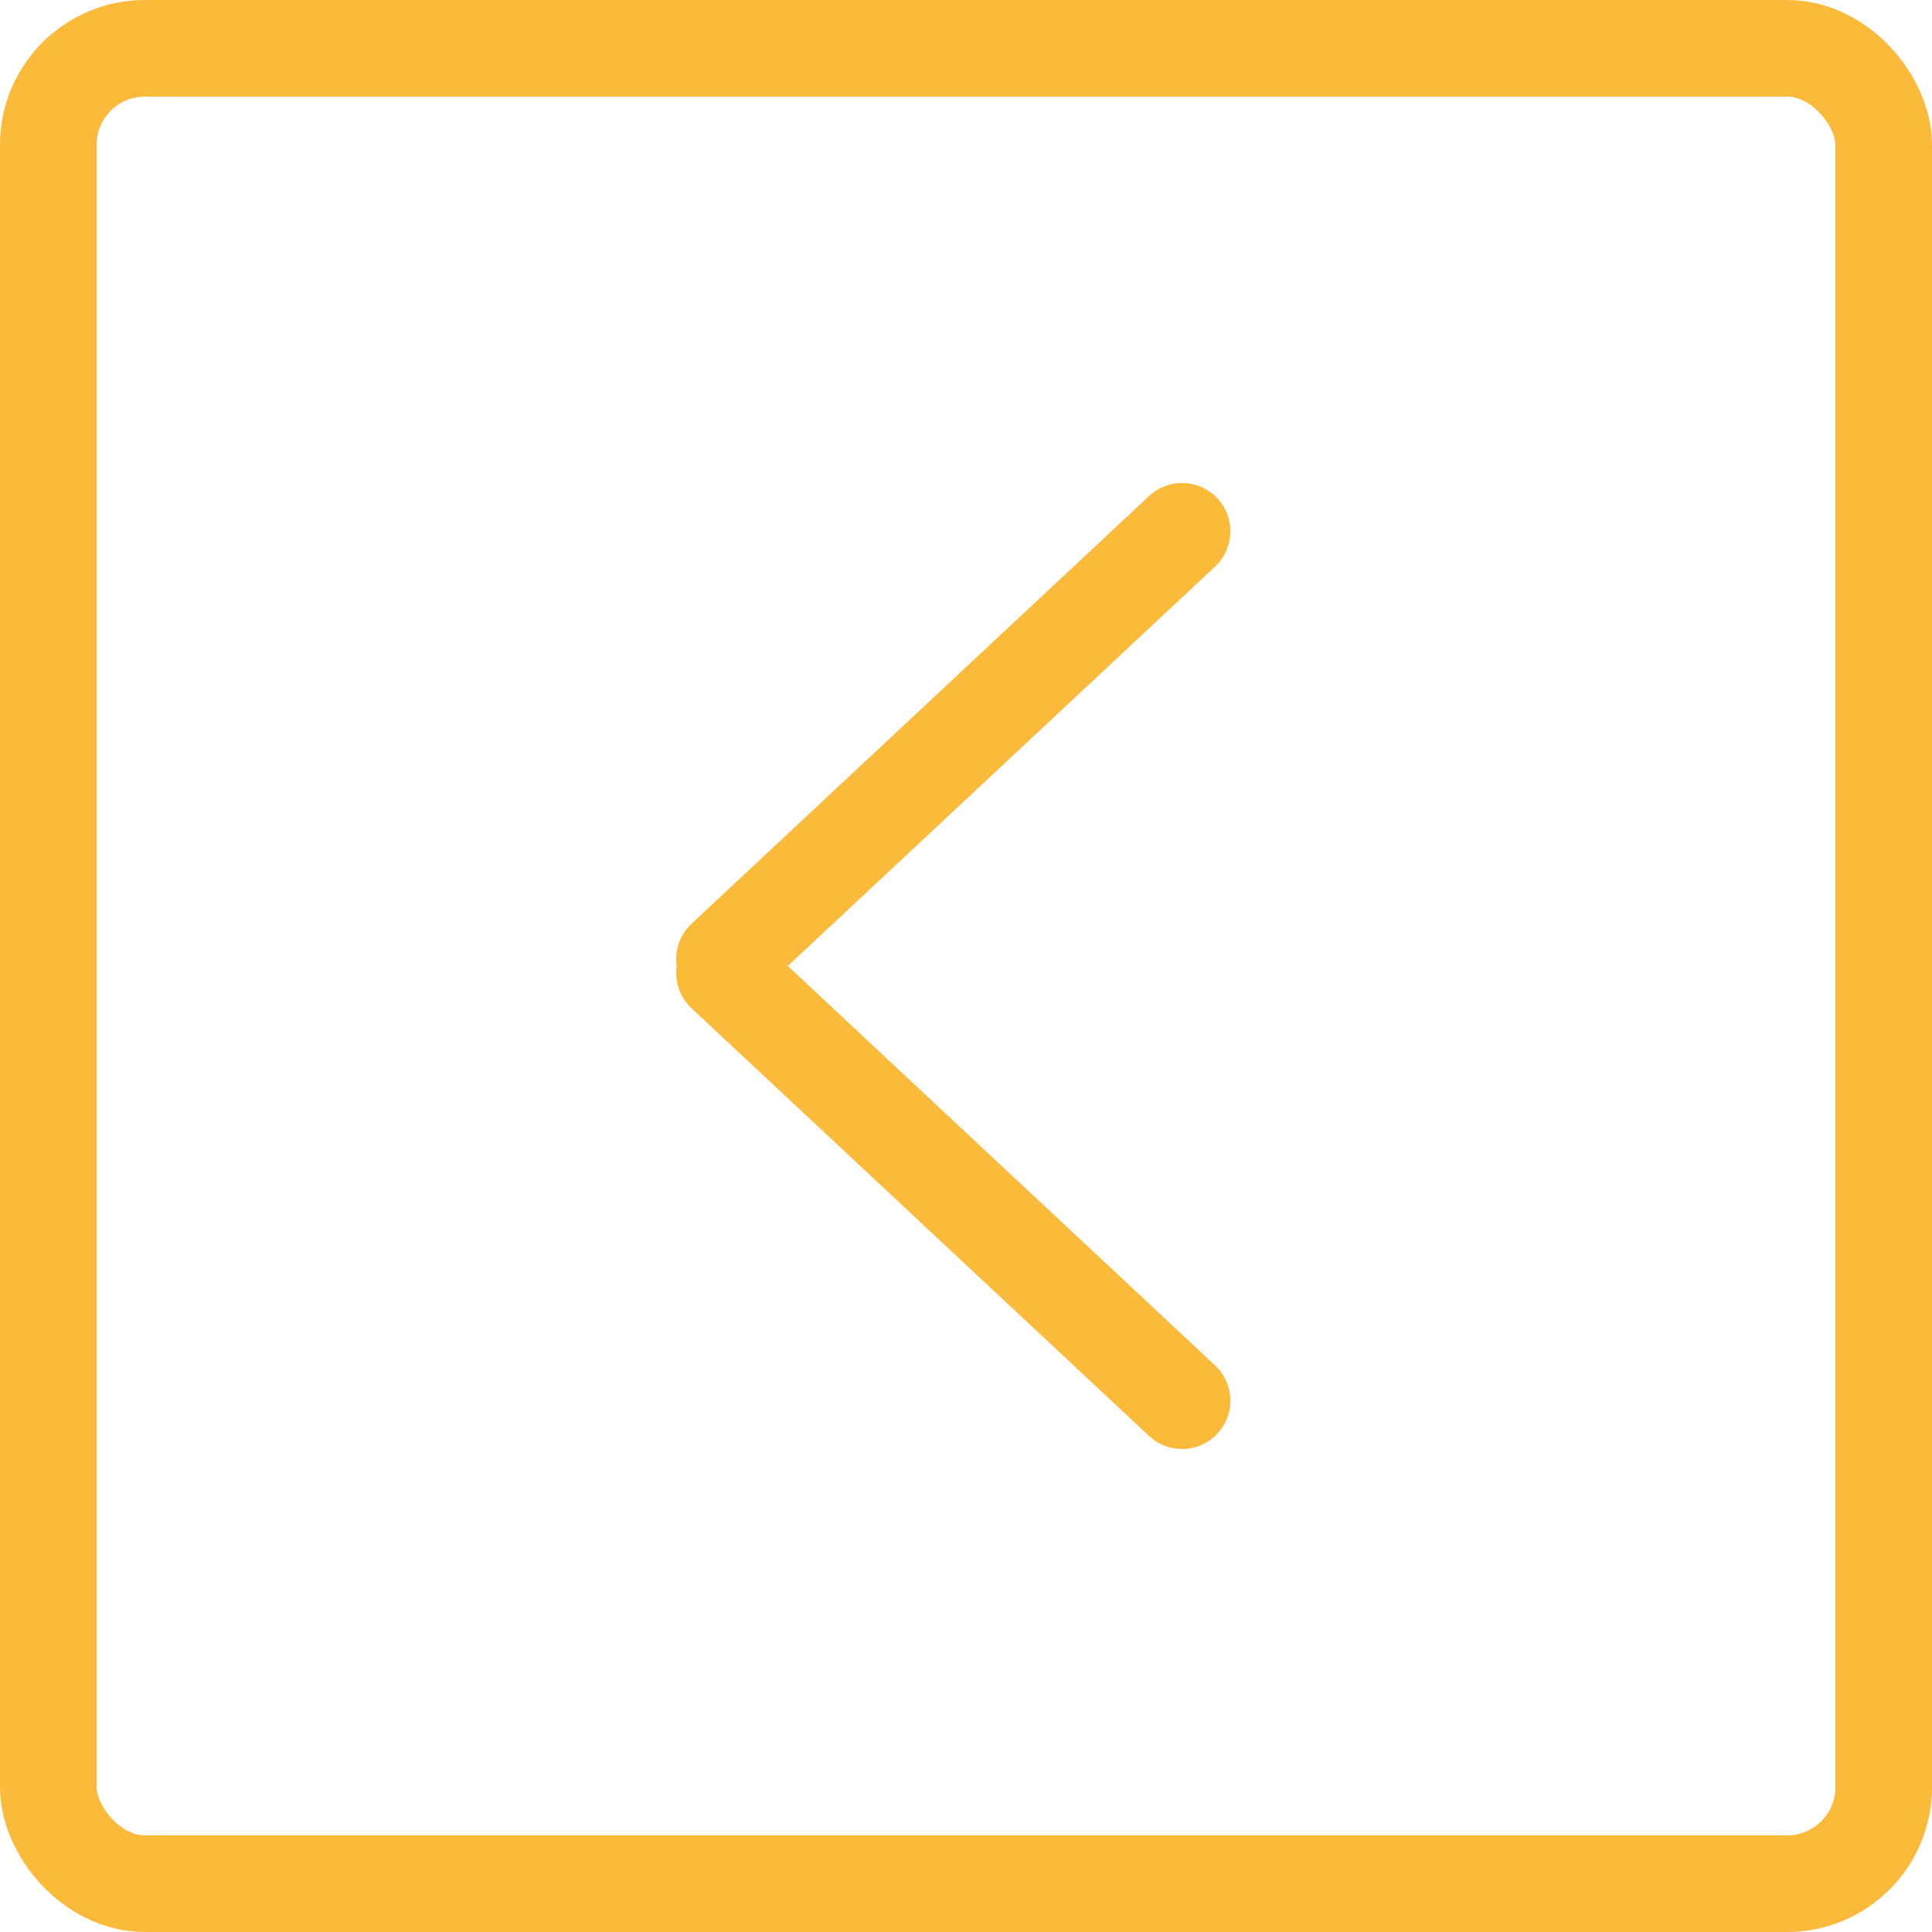
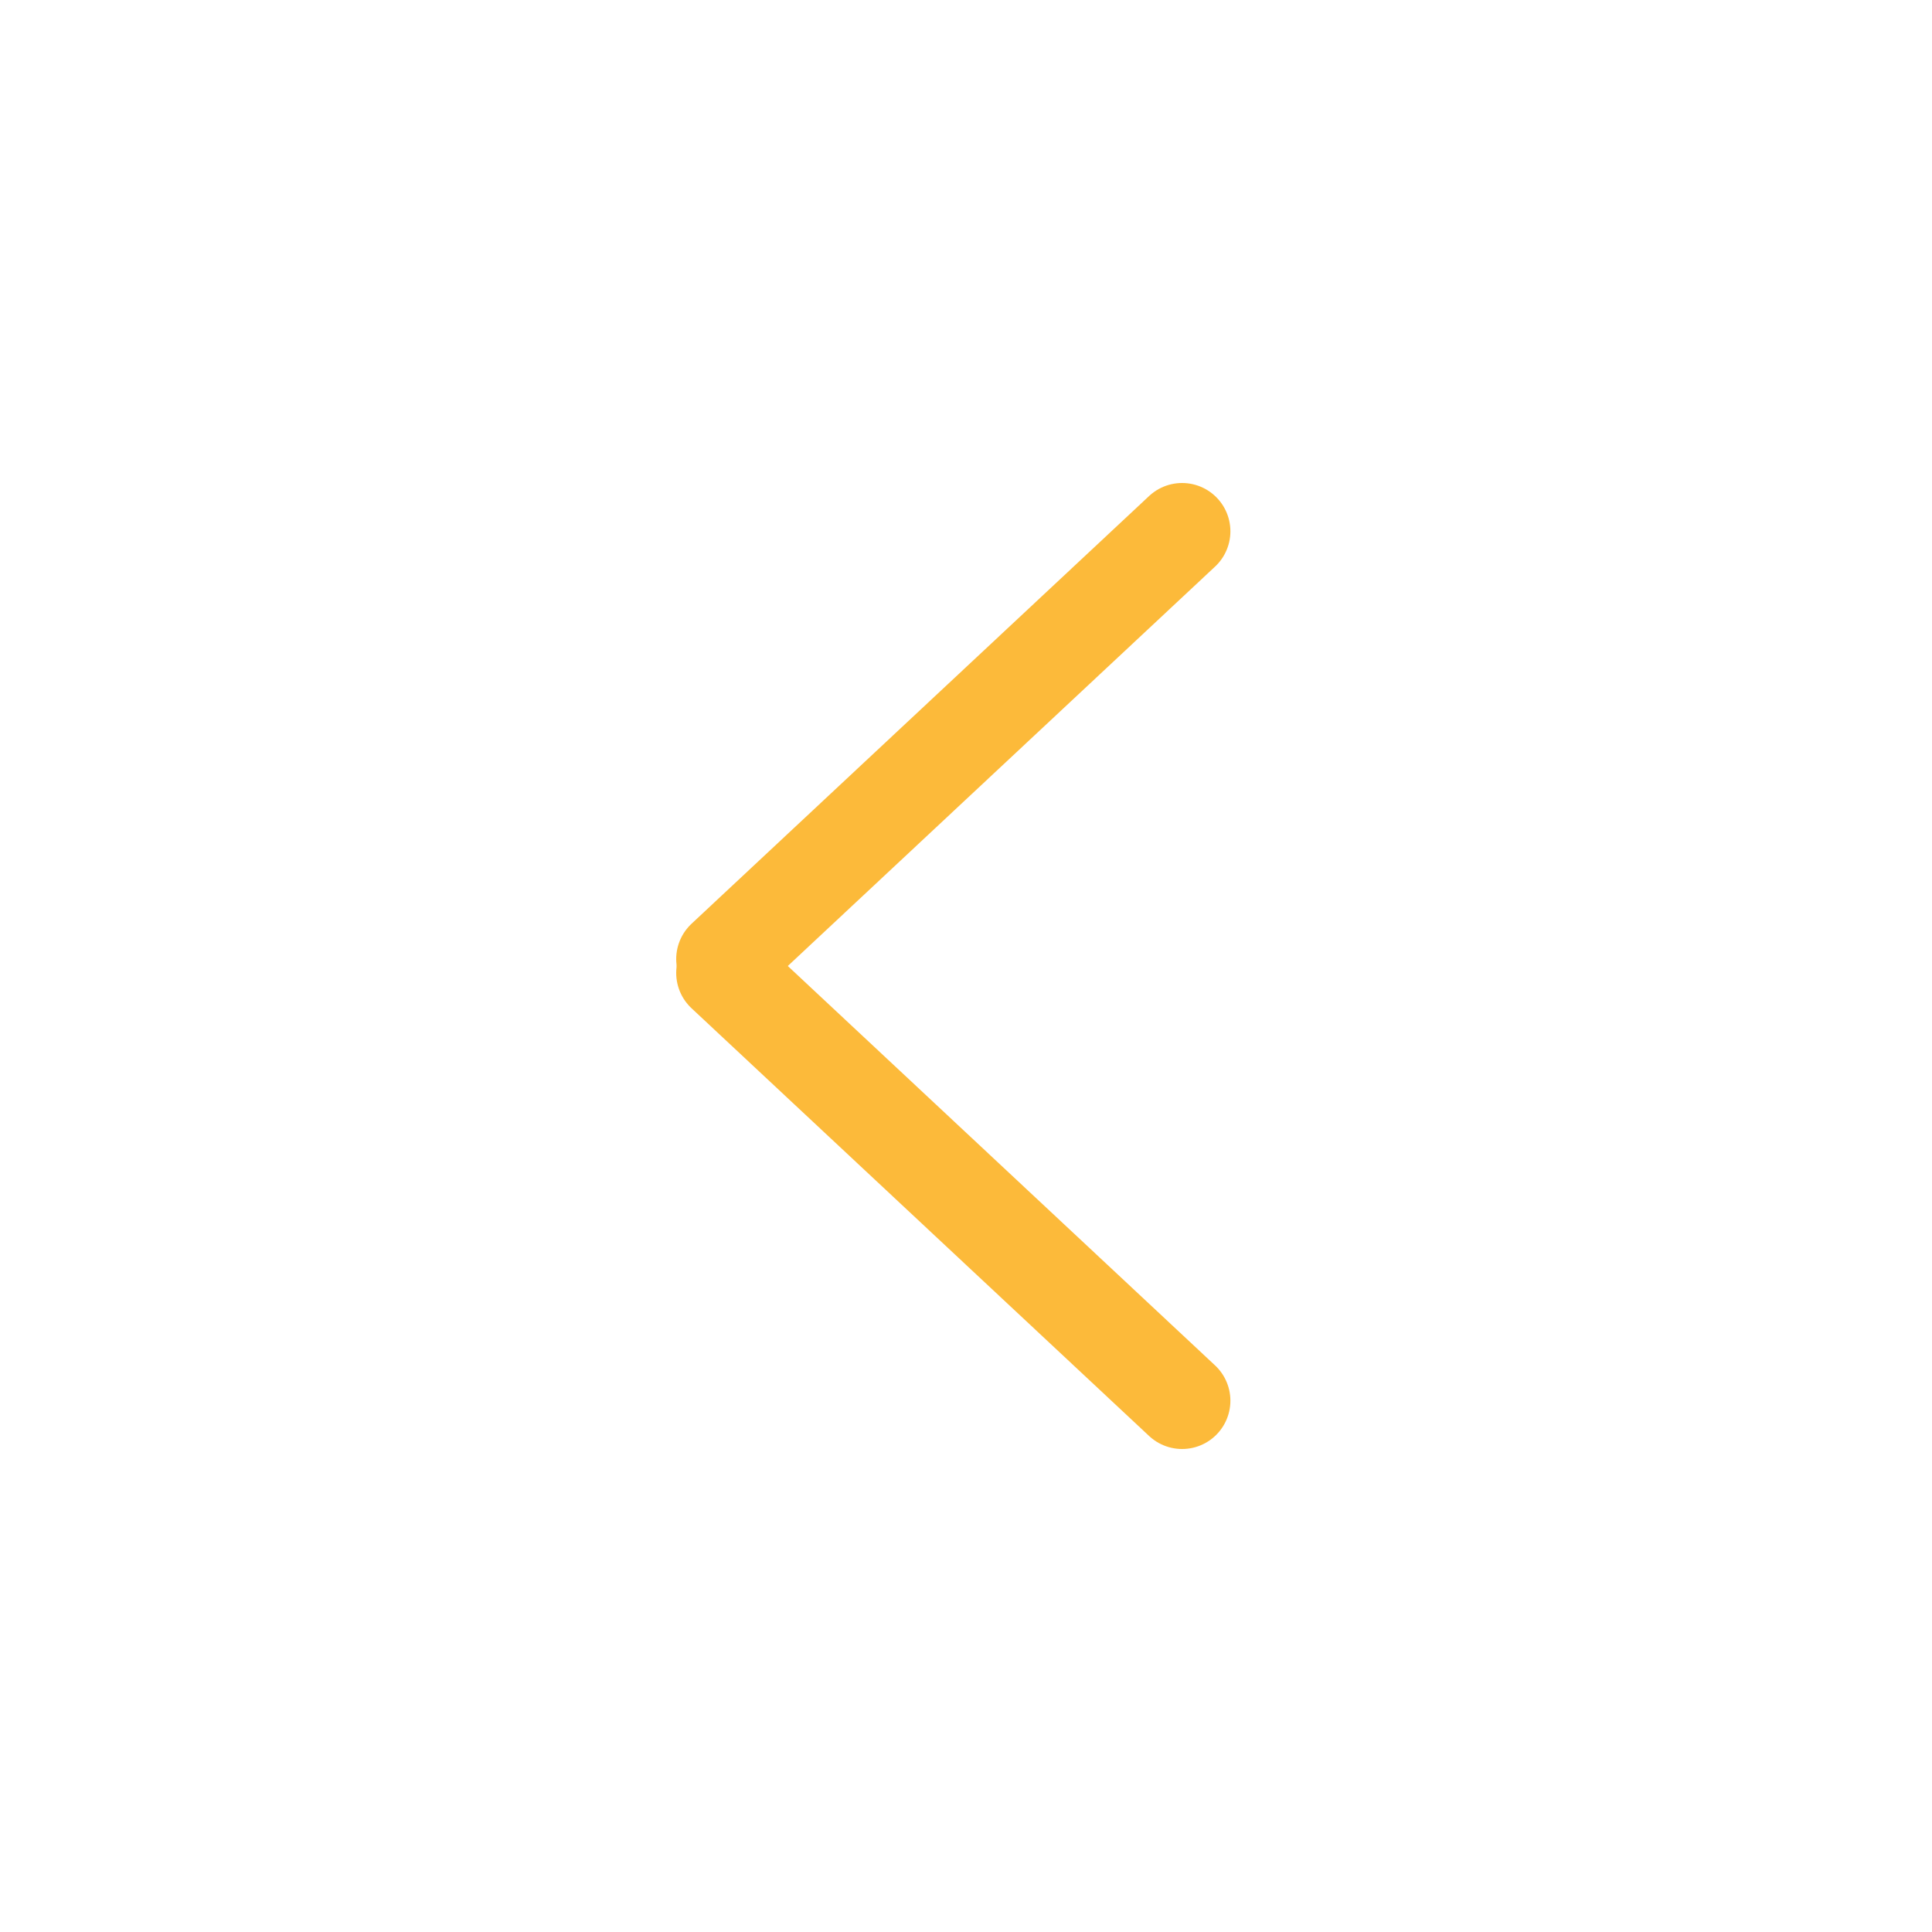
<svg xmlns="http://www.w3.org/2000/svg" width="40" height="40" viewBox="0 0 40 40">
  <g transform="translate(-312 -620)">
    <g transform="translate(312 620)" fill="none" stroke="#fcba3a" stroke-width="2">
-       <rect width="40" height="40" rx="3" stroke="none" />
-       <rect x="1" y="1" width="38" height="38" rx="2" fill="none" />
-     </g>
+       </g>
    <g transform="translate(327 631)">
      <line x2="8.856" y2="9.474" transform="translate(9.474) rotate(90)" stroke-width="2" stroke="#fcba3a" stroke-linecap="round" stroke-linejoin="round" fill="none" />
      <line x1="8.856" y2="9.474" transform="translate(9.474 9.144) rotate(90)" stroke-width="2" stroke="#fcba3a" stroke-linecap="round" stroke-linejoin="round" fill="none" />
    </g>
  </g>
</svg>